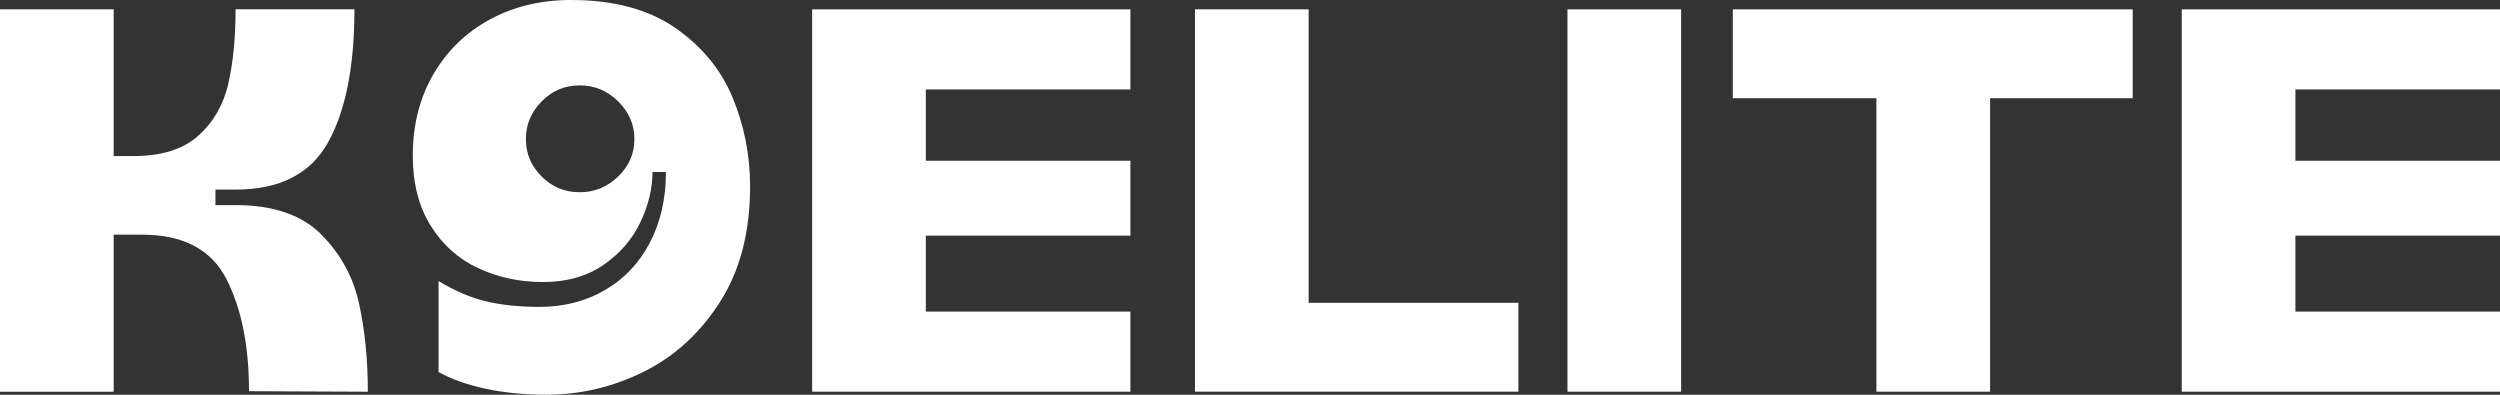
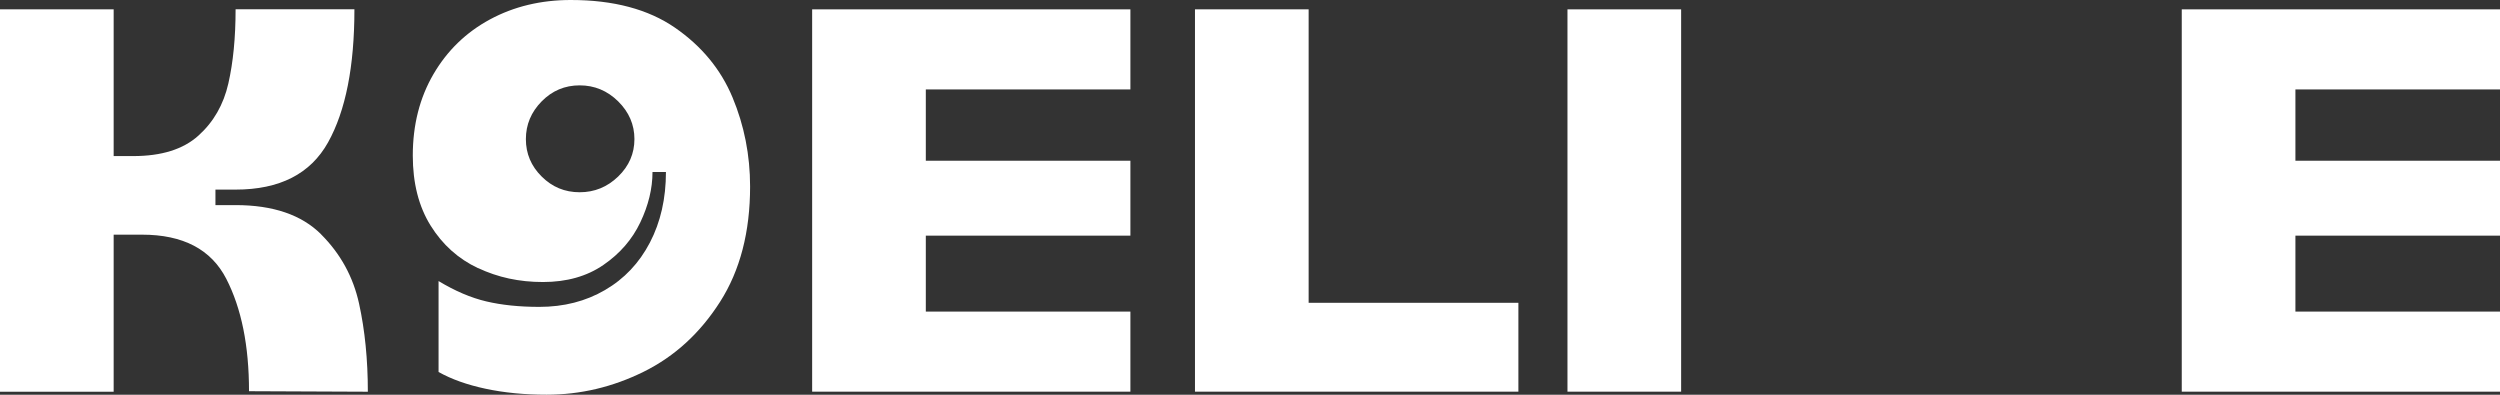
<svg xmlns="http://www.w3.org/2000/svg" viewBox="0 0 435.51 68.76" id="Layer_1">
  <rect x="0" y="0" width="435.51" height="68.76" fill="#333333" stroke="none" />
  <defs>
    <style>
      .cls-1 {
        fill: #fff;
      }
    </style>
  </defs>
  <path d="M55.94,40.83c3.39,3.39,5.59,7.41,6.61,12.06s1.53,9.77,1.53,15.35l-20.7-.09c0-7.92-1.32-14.45-3.96-19.58s-7.53-7.69-14.67-7.69h-4.95v27.36H0V1.63h19.8v25.56h3.42c4.92,0,8.7-1.18,11.34-3.56,2.64-2.37,4.38-5.4,5.22-9.09s1.26-7.99,1.26-12.92h20.7c0,9.96-1.53,17.69-4.59,23.18s-8.43,8.23-16.11,8.23h-3.51v2.7h3.51c6.54,0,11.5,1.7,14.9,5.09h0Z" class="cls-1" />
  <path d="M83.29,46.72c-3.45-1.62-6.21-4.1-8.28-7.43s-3.1-7.39-3.1-12.19c0-5.34,1.2-10.06,3.6-14.18,2.4-4.11,5.68-7.29,9.85-9.54s8.87-3.38,14.08-3.38c7.44,0,13.48,1.61,18.14,4.82,4.65,3.21,7.99,7.26,10.03,12.15,2.04,4.89,3.06,10.07,3.06,15.52,0,7.92-1.74,14.61-5.22,20.07-3.48,5.46-7.92,9.53-13.32,12.2-5.4,2.67-11.04,4-16.92,4-3.84,0-7.38-.35-10.62-1.04-3.24-.69-5.97-1.67-8.19-2.92v-15.84c2.88,1.74,5.65,2.92,8.33,3.55,2.67.63,5.74.95,9.23.95,4.26,0,8.07-.97,11.43-2.93,3.36-1.95,5.97-4.71,7.83-8.28s2.79-7.66,2.79-12.29h-2.34c0,2.88-.71,5.81-2.12,8.77-1.41,2.97-3.55,5.45-6.44,7.43-2.88,1.98-6.39,2.97-10.53,2.97s-7.85-.81-11.29-2.43v.02ZM94.36,30.75c1.83,1.83,4.03,2.74,6.62,2.74s4.81-.91,6.71-2.74c1.89-1.83,2.83-4.01,2.83-6.52s-.95-4.71-2.83-6.57c-1.89-1.86-4.13-2.79-6.71-2.79s-4.79.93-6.62,2.79c-1.83,1.86-2.75,4.05-2.75,6.57s.91,4.7,2.75,6.52Z" class="cls-1" />
  <path d="M161.28,15.58v12.42h35.64v13.05h-35.64v13.23h35.64v13.95h-55.44V1.63h55.44v13.95h-35.64Z" class="cls-1" />
  <path d="M264.51,52.75v15.48h-56.34V1.63h19.8v51.12s36.54,0,36.54,0Z" class="cls-1" />
  <path d="M292.86,68.23h-19.8V1.63h19.8v66.6Z" class="cls-1" />
-   <path d="M301.86,1.63h69.66v15.48h-24.84v51.12h-19.8V17.11h-25.02V1.63h0Z" class="cls-1" />
  <path d="M399.87,15.58v12.42h35.64v13.05h-35.64v13.23h35.64v13.95h-55.44V1.63h55.44v13.95h-35.64Z" class="cls-1" />
</svg>